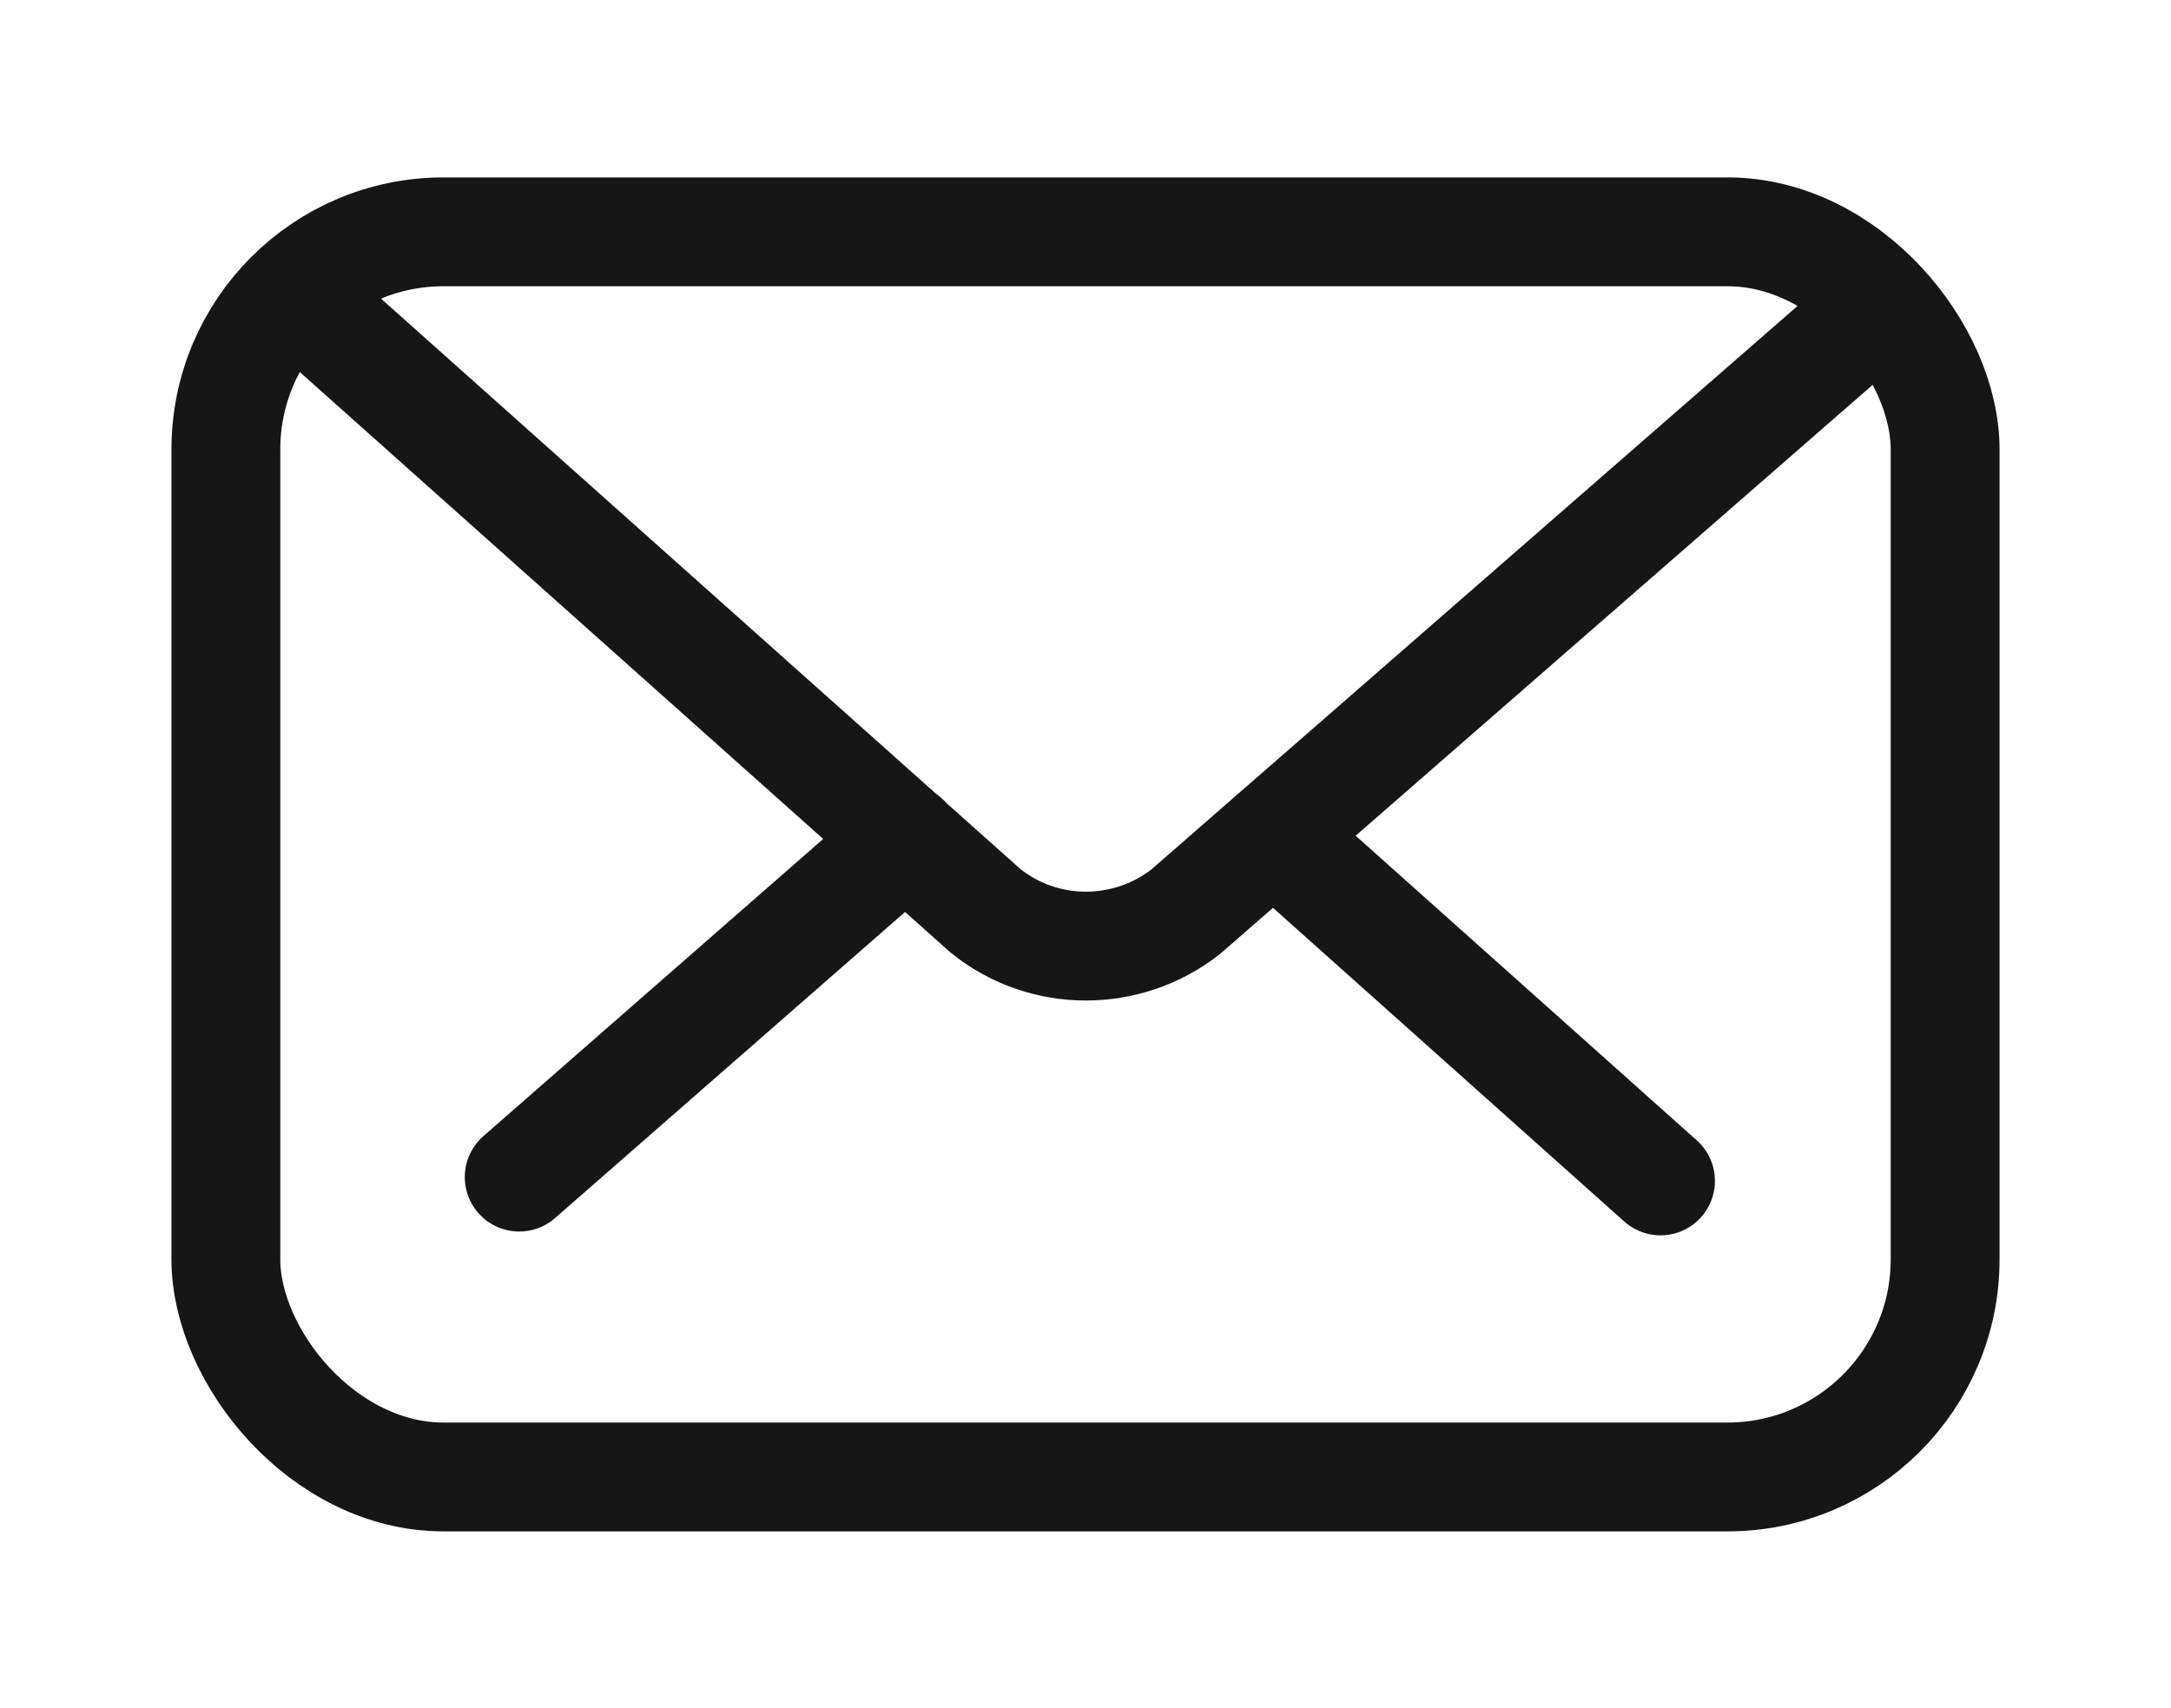
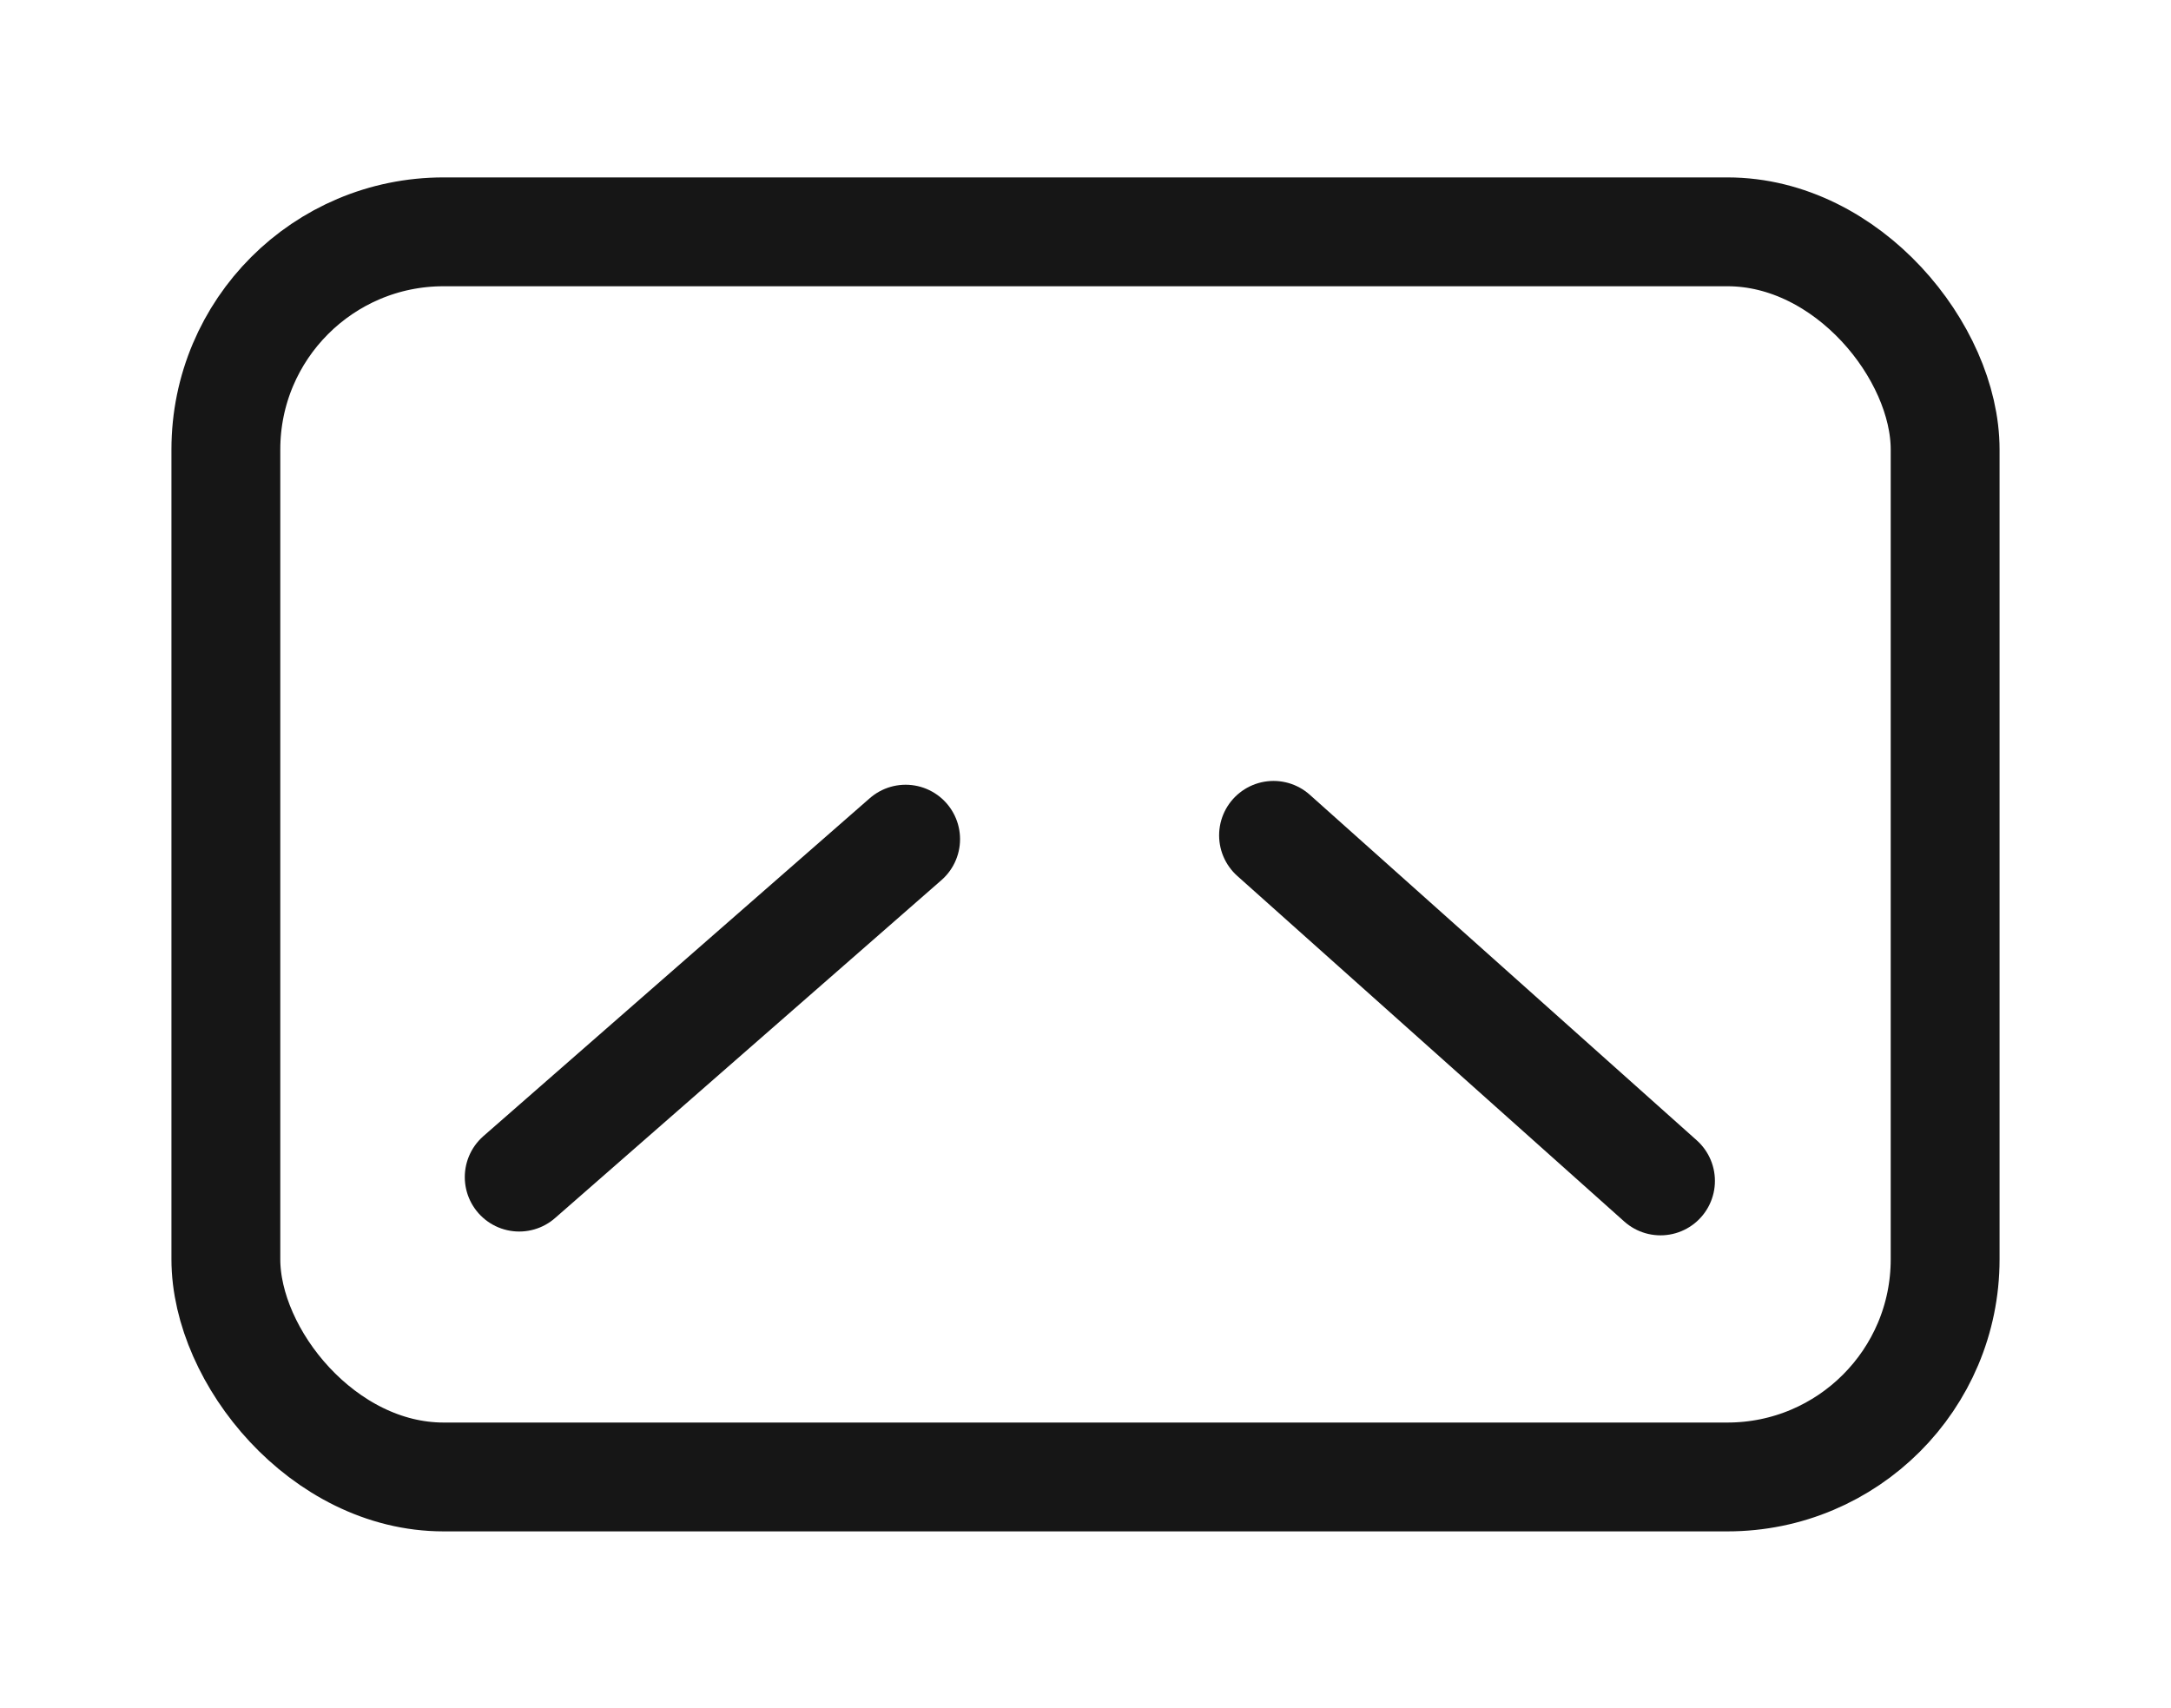
<svg xmlns="http://www.w3.org/2000/svg" id="icon-mail" viewBox="0 0 39.89 31.39">
  <rect x="4.15" y="4.26" width="31.59" height="22.88" rx="4" ry="4" fill="none" stroke="#161616" stroke-linejoin="round" stroke-width="2" />
  <line x1="16.64" y1="15.42" x2="9.54" y2="21.63" fill="none" stroke="#161616" stroke-linecap="round" stroke-linejoin="round" stroke-width="2" />
  <line x1="30.51" y1="21.7" x2="23.4" y2="15.35" fill="none" stroke="#161616" stroke-linecap="round" stroke-linejoin="round" stroke-width="2" />
-   <path d="M5.49,5.48l12.61,11.25c1.07.87,2.61.87,3.69.02l12.75-11.12" fill="none" stroke="#161616" stroke-miterlimit="10" stroke-width="2" />
</svg>